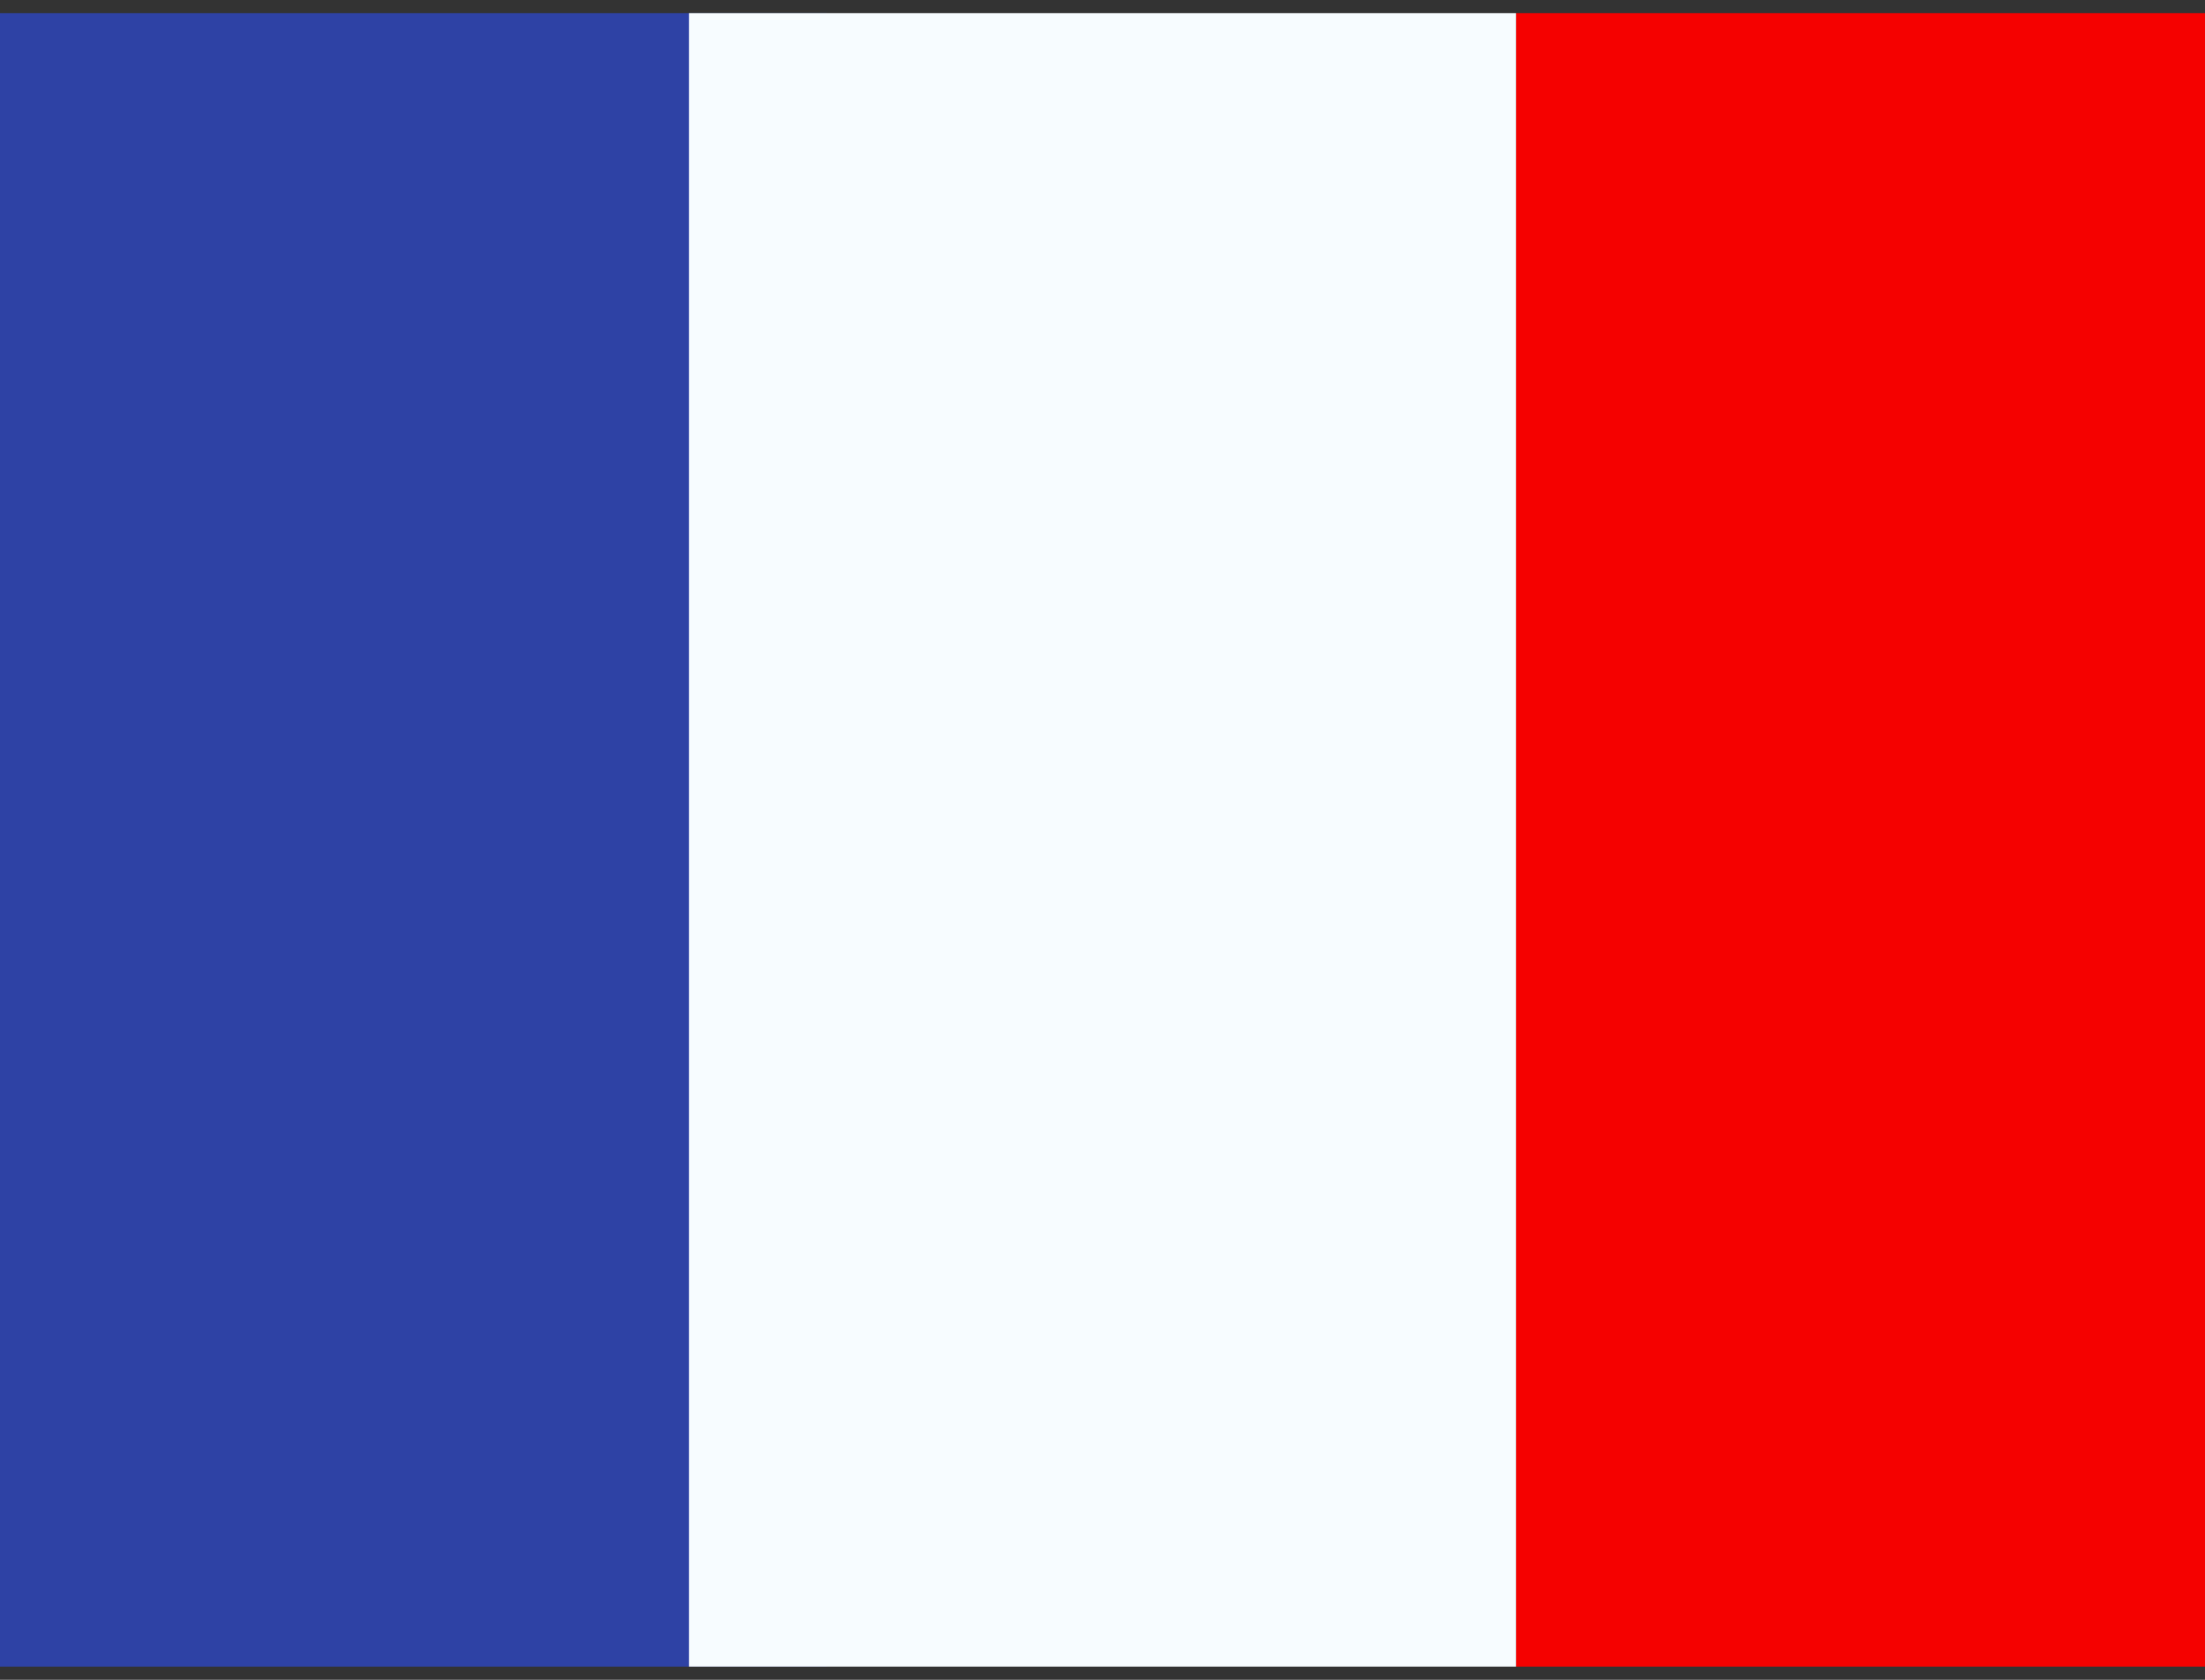
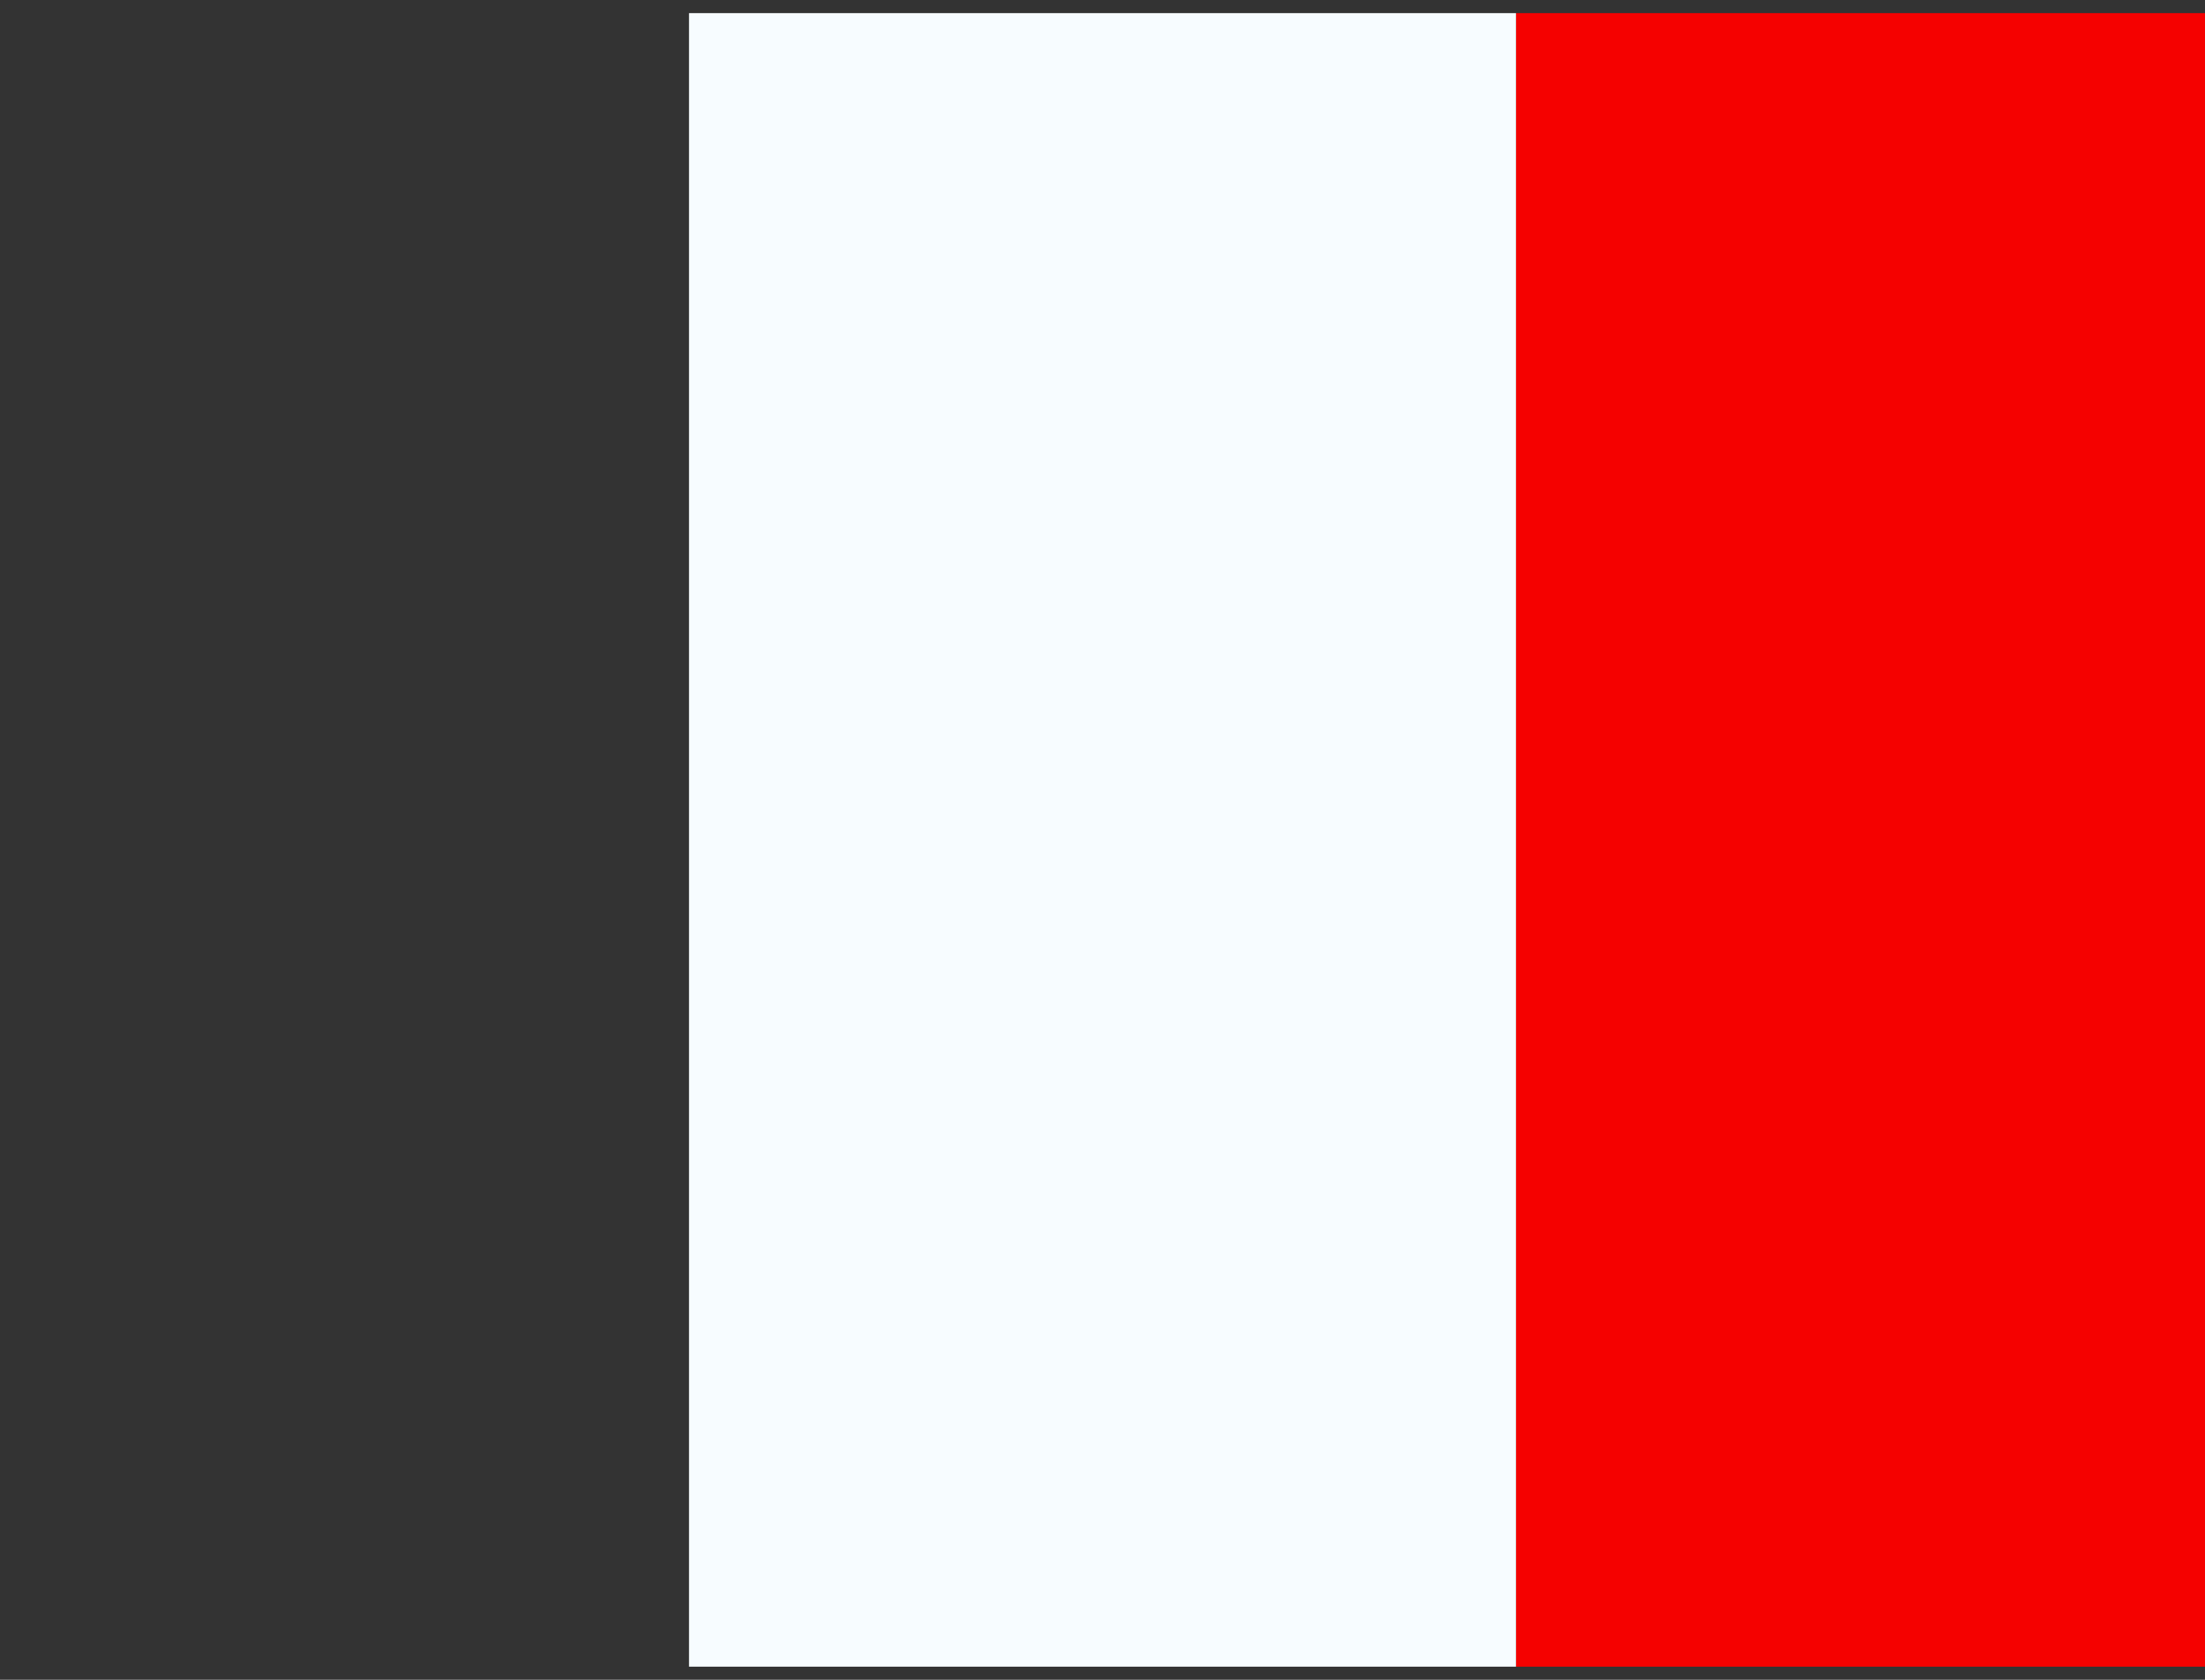
<svg xmlns="http://www.w3.org/2000/svg" width="21" height="16" viewBox="0 0 21 16" fill="none">
  <rect x="0" y="0" width="21" height="16" fill="#333333" stroke="none" />
  <path fill-rule="evenodd" clip-rule="evenodd" d="M14.438 0.125H21V15.875H14.438V0.125Z" fill="#F50100" />
-   <path fill-rule="evenodd" clip-rule="evenodd" d="M0 0.125H7.875V15.875H0V0.125Z" fill="#2E42A5" />
  <path fill-rule="evenodd" clip-rule="evenodd" d="M6.562 0.125H14.438V15.875H6.562V0.125Z" fill="#F7FCFF" />
</svg>